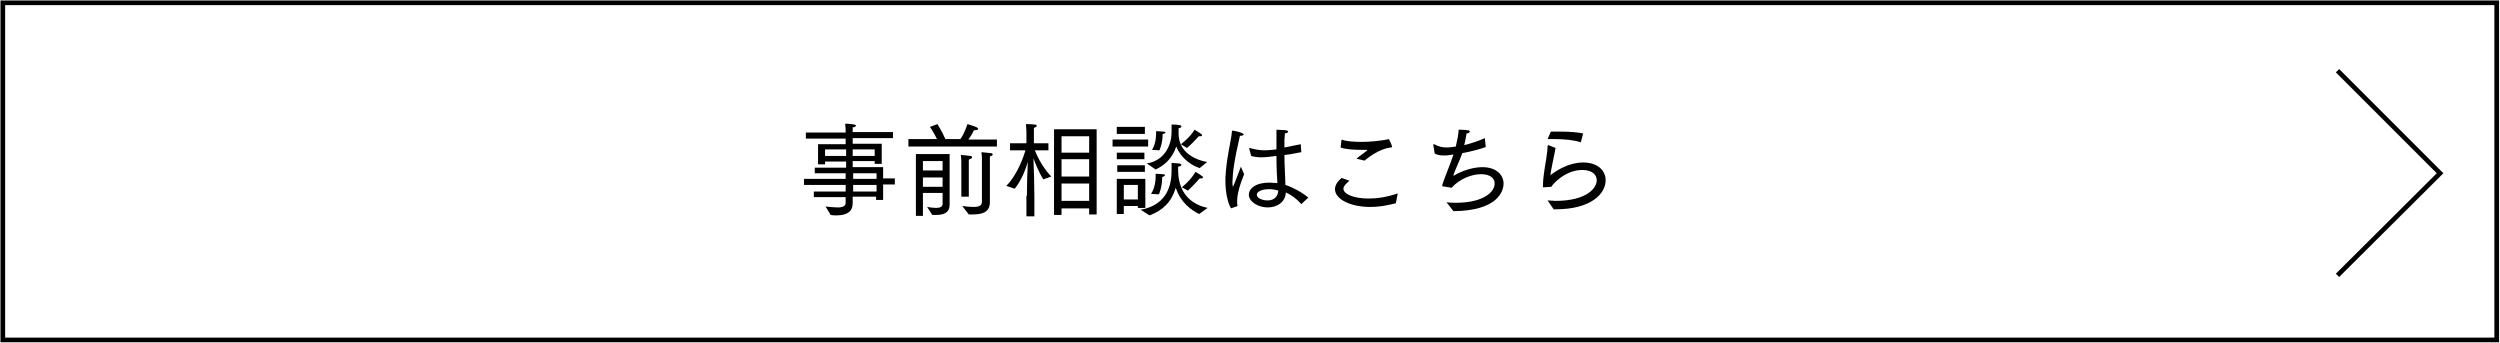
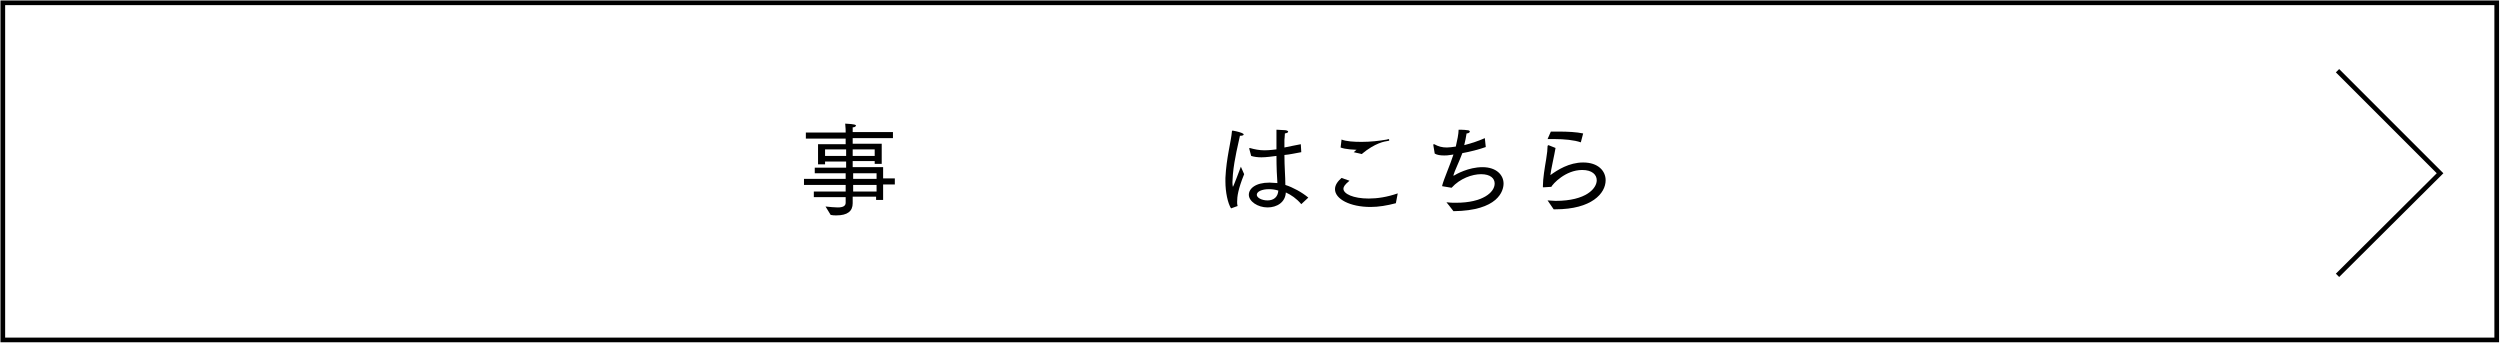
<svg xmlns="http://www.w3.org/2000/svg" version="1.1" id="レイヤー_1" x="0px" y="0px" viewBox="0 0 533.9 73.2" style="enable-background:new 0 0 533.9 73.2;" xml:space="preserve">
  <style type="text/css">
	.st0{fill:none;stroke:#000000;stroke-miterlimit:10;}
</style>
  <g>
    <path d="M176.3,44.1c1,0.1,1.9,0.2,2.6,0.2c1.1,0,1.7-0.3,1.7-1v-1.2h-6.8v-1.2h6.8v-1.4h-8.9v-1.3h8.9V37H174v-1.2h6.7v-1.3h-4.5   v0.6h-1.5v-4.3h5.9v-1.2h-8.5v-1.3h8.5v-0.3c0,0,0-0.7-0.1-1.6c2.2,0.1,2.3,0.3,2.3,0.4c0,0.2-0.3,0.4-0.7,0.4c0,0.4,0,0.9,0,0.9   v0.1h8.6v1.3h-8.6v1.2h6.2v4.3h-1.5v-0.6h-4.7v1.3h6.5v2.4h2.5v1.3h-2.5v3.3h-1.5v-0.7h-5c0,0.7,0,1.3,0,1.4c0,1.7-1.1,2.6-3.5,2.6   c-0.4,0-0.7,0-1.2-0.1L176.3,44.1z M180.7,33.3v-1.4h-4.5v1.4H180.7z M186.8,33.3v-1.4h-4.7v1.4H186.8z M187.2,38.2V37h-5v1.2   H187.2z M187.2,40.9v-1.4h-5v1.4H187.2z" />
-     <path d="M194,29.7h6.1c-0.6-1.3-1.5-2.6-1.5-2.6l1.6-0.6c0,0,1.1,1.8,1.7,3.2h3.2c0.9-1.2,1.5-3.2,1.5-3.2s1.4,0.4,2,0.7   c0.2,0.1,0.3,0.2,0.3,0.3c0,0.2-0.2,0.3-0.7,0.3c-0.1,0-0.1,0-0.2,0c0,0-0.5,1.1-1.2,2h6.1v1.5H194V29.7z M195.6,32.9h7.2v8.8   l0,1.9c0,0,0,0.1,0,0.1c0,1.9-1.5,2.2-2.9,2.2c-0.3,0-0.5,0-0.8,0l-1.1-1.7c0.7,0.1,1.3,0.2,1.9,0.2c0.8,0,1.4-0.2,1.4-0.9v-2.3   h-4.2v4.9h-1.5V32.9z M201.3,36.4v-2h-4.2v2H201.3z M201.3,39.9v-2h-4.2v2H201.3z M205.3,35c0,0,0-0.1,0-0.3c0-0.3,0-0.9-0.1-1.6   c0.2,0,1.3,0.1,2,0.2c0.2,0,0.4,0.1,0.4,0.3c0,0.2-0.2,0.3-0.7,0.5c0,0.6,0,1.1,0,1.1v6.8h-1.6V35z M205.5,44   c0.9,0.1,1.7,0.2,2.4,0.2c1,0,1.8-0.2,1.8-1.1v-8.7c0,0,0-0.1,0-0.3c0-0.3,0-0.9-0.1-1.6c0,0,1.2,0.1,2,0.2c0.3,0,0.4,0.2,0.4,0.3   c0,0.2-0.2,0.3-0.6,0.4c0,0.6,0,1.2,0,1.2v6.5c0,1.1,0,1.9,0,2c0,0,0,0.1,0,0.1c0,2.4-2.1,2.6-3.9,2.6c-0.2,0-0.4,0-0.6,0L205.5,44   z" />
-     <path d="M219.3,41.8c0-2,0.1-5.3,0.2-7.2c-0.4,1.3-1.3,3.9-2.8,5.7l-1.8-0.6c2.5-2.5,3.8-6.6,4.1-7.6h-3.3v-1.5h3.5v-2.6l-0.1-1.5   c0,0,1.1,0,1.9,0.1c0.3,0,0.4,0.1,0.4,0.3c0,0.1-0.2,0.3-0.6,0.4l0,0.9v2.4h3.1v1.5h-2.9c0.2,0.5,1.3,3.3,3.5,5.6l-1.7,0.6   c-1-1.6-1.8-3.7-2.1-4.5c0.1,2,0.2,6.6,0.2,8.2v4.2h-1.7V41.8z M225.1,27.6h9.1v18.2h-1.6v-1.3h-5.9v1.4h-1.6V27.6z M232.6,32.6   v-3.5h-5.9v3.5H232.6z M232.6,37.7v-3.7h-5.9v3.7H232.6z M232.6,42.9v-3.7h-5.9v3.7H232.6z" />
-     <path d="M237.6,29.8h7.6v1.5h-7.6V29.8z M238.5,38.2h6.1v6.2H243V44h-3v1.7h-1.5V38.2z M238.5,27.1h6v1.5h-6V27.1z M238.5,32.6h5.9   v1.4h-5.9V32.6z M238.6,35.3h5.9v1.4h-5.9V35.3z M243,42.6v-3.1h-3v3.1H243z M243.6,44.8c6-1.1,6.6-5.8,6.6-8.4c0-0.6,0-1.3,0-1.6   c0.6,0,1.2,0.1,1.5,0.1c0.4,0,0.6,0.2,0.6,0.3c0,0.2-0.2,0.3-0.7,0.4c0,0.4,0,0.7,0,0.9c0.1,5.7,3.9,7.4,6.3,7.9l-1.8,1.3   c-1.7-0.8-4-2.5-5-5.6c-0.9,3-2.7,4.8-5.6,5.9L243.6,44.8z M244.9,34.9c4-0.6,5.3-4.2,5.3-6.6c0-0.5,0-1.3,0-1.7   c0.6,0,1.2,0,1.5,0.1c0.5,0,0.6,0.2,0.6,0.3c0,0.2-0.2,0.3-0.6,0.4l0,0.4c0,0.2,0,0.5,0,0.7c0,4.2,3.8,5.7,6.1,6.1l-1.6,1.3   c-1.9-0.6-4-2.2-5-4.6c-0.9,2.7-2.7,4.1-4.4,4.9L244.9,34.9z M245.8,41.4c0,0,1-1.2,1-3.8c0-0.2,0-0.3,0-0.5c0,0,1.2,0.1,1.5,0.1   c0.3,0,0.5,0.1,0.5,0.2c0,0.1-0.2,0.3-0.6,0.4c0,2.2-0.7,3.7-0.7,3.7L245.8,41.4z M246,32c0,0,0.9-1.1,0.9-3.6c0-0.1,0-0.3,0-0.4   c0,0,1.2,0.1,1.5,0.1c0.3,0,0.5,0.1,0.5,0.2c0,0.1-0.2,0.3-0.6,0.3c0,2.1-0.7,3.5-0.7,3.5L246,32z M252.2,30.8c0,0,2-1.5,2.9-3.1   c0,0,0.9,0.5,1.4,0.9c0.2,0.1,0.2,0.2,0.2,0.3c0,0.1-0.1,0.2-0.4,0.2c-0.1,0-0.2,0-0.3,0c-1.3,1.5-2.5,2.5-2.5,2.5L252.2,30.8z    M252.4,40c0,0,2-1.6,2.9-3.3c0,0,0.9,0.5,1.4,0.9c0.2,0.1,0.2,0.2,0.2,0.3c0,0.1-0.1,0.2-0.4,0.2c-0.1,0-0.2,0-0.3,0   c-1.3,1.5-2.5,2.6-2.5,2.6L252.4,40z" />
    <path d="M262.9,44.5c-0.7-1.1-1.2-3.5-1.2-5.7c0-0.3,0-0.6,0-0.8c0.2-4.3,1.2-7.7,1.4-10c0-0.1,0.1-0.1,0.2-0.1c0,0,0,0,0,0   c0,0,1.2,0.2,1.9,0.5c0.2,0.1,0.4,0.2,0.4,0.3c0,0.2-0.3,0.3-0.8,0.3c-0.3,1.5-1.2,4.9-1.5,8.2c0,0.5-0.1,1.1-0.1,1.7   c0,0.7,0.1,1,0.1,1c0,0,0.1,0,1.7-4.3c0,0,0.4,0.9,0.7,1.6c-1.3,3.2-1.5,4.8-1.5,5.9c0,0.3,0,0.6,0.1,0.9L262.9,44.5z M266.8,31.8   C266.7,31.7,266.7,31.7,266.8,31.8c0-0.2,0-0.2,0.1-0.2c0,0,0,0,0,0c1,0.3,2.1,0.5,3.1,0.5c0.2,0,1.1,0,2.6-0.2v-1.1c0-1,0-2,0-3.1   l1.8,0.1c0.4,0,0.7,0.2,0.7,0.3c0,0.2-0.2,0.3-0.7,0.4c0,0.5-0.1,1.2-0.1,1.4c0,0.6,0,1.1,0,1.6c1.1-0.2,2.3-0.5,3.5-0.7l0.1,1.7   c-1.2,0.2-2.4,0.5-3.6,0.6c0,2.5,0.2,4.7,0.2,6.4c1.6,0.5,3.6,1.6,4.9,2.7l-1.5,1.4c-1-1.2-2.2-2-3.3-2.5c-0.1,2.1-1.9,3.2-3.9,3.2   c-2.1,0-4-1.3-4-2.7c0-1.3,1.4-2.6,4.4-2.6c0.6,0,1.2,0.1,1.7,0.1c-0.1-1.3-0.2-3.4-0.2-5.8c-0.8,0.1-2.2,0.3-3.2,0.3   c-0.8,0-1.6-0.1-2.2-0.3L266.8,31.8z M271,40.4c-1.5,0-2.6,0.5-2.6,1.2c0,0.6,1,1.2,2.3,1.2c1.3,0,2.2-0.7,2.3-2.1   C272.4,40.5,271.7,40.4,271,40.4z" />
-     <path d="M288.2,38.6c-1,0.8-1.3,1.3-1.3,1.7c0,1.1,2.1,2.1,5.4,2.1c1.8,0,3.9-0.3,6.2-1.1l-0.4,2.1c-1.9,0.5-3.7,0.8-5.4,0.8   c-4.4,0-7.6-1.7-7.6-3.8c0-0.9,0.6-1.7,1.4-2.4L288.2,38.6z M286.5,29.8c1,0.4,2.6,0.5,4.3,0.5c1.8,0,3.7-0.2,5.4-0.5   c0.1,0,0.2-0.1,0.3-0.1c0.1,0,0.1,0,0.2,0.2c0.2,0.3,0.6,1.3,0.6,1.4c0,0.1-0.1,0.2-0.3,0.2c-0.7,0.1-2.7,0.4-5.6,2.8l-1.7-0.4   c0.5-0.5,1.7-1.3,2.2-1.7C292,32.1,292,32,292,32s0,0-0.2,0c-0.3,0-0.7,0-1.1,0c-1.5,0-3.4-0.1-4.4-0.5L286.5,29.8z" />
+     <path d="M288.2,38.6c-1,0.8-1.3,1.3-1.3,1.7c0,1.1,2.1,2.1,5.4,2.1c1.8,0,3.9-0.3,6.2-1.1l-0.4,2.1c-1.9,0.5-3.7,0.8-5.4,0.8   c-4.4,0-7.6-1.7-7.6-3.8c0-0.9,0.6-1.7,1.4-2.4L288.2,38.6z M286.5,29.8c1,0.4,2.6,0.5,4.3,0.5c1.8,0,3.7-0.2,5.4-0.5   c0.1,0,0.2-0.1,0.3-0.1c0.1,0,0.1,0,0.2,0.2c0,0.1-0.1,0.2-0.3,0.2c-0.7,0.1-2.7,0.4-5.6,2.8l-1.7-0.4   c0.5-0.5,1.7-1.3,2.2-1.7C292,32.1,292,32,292,32s0,0-0.2,0c-0.3,0-0.7,0-1.1,0c-1.5,0-3.4-0.1-4.4-0.5L286.5,29.8z" />
    <path d="M308.2,39.8c-0.1,0-0.2,0-0.2-0.1c0,0,0-0.1,0-0.1c0.4-1.5,1.7-4.4,2.4-6.6l-0.7,0.1c-0.5,0.1-0.9,0.1-1.3,0.1   c-0.8,0-1.5-0.1-2-0.4l-0.3-1.8c0,0,0,0,0-0.1c0,0,0-0.1,0.1-0.1c0,0,0,0,0.1,0c0.9,0.5,1.7,0.7,2.7,0.7c0.4,0,1.3-0.1,1.9-0.2   c0.3-1.3,0.6-2.7,0.6-3.6c0,0,1.3,0,1.8,0.1c0.3,0,0.6,0.1,0.6,0.3c0,0.1-0.2,0.4-0.7,0.4c-0.1,0.8-0.3,1.6-0.5,2.5   c1.6-0.4,3.3-1,4.4-1.5l0.2,1.9c-1.4,0.5-3.3,1-5,1.3c-0.7,1.9-1.7,3.9-1.9,4.7c0,0,0,0,0,0.1s0,0,0,0c0,0,0,0,0.1,0   c0.5-0.3,3.1-1.8,6.1-1.8c3,0,4.5,1.7,4.5,3.5c0,1.6-1.2,5.8-10.7,5.9c-0.5-0.7-1.5-1.9-1.5-1.9c0.7,0.1,1.4,0.1,2.1,0.1   c5.6,0,8.2-2.2,8.2-4.1c0-1.1-0.9-2-2.9-2c-1.9,0-4.5,0.9-6.3,2.9L308.2,39.8z" />
    <path d="M330.5,42.8c0.6,0,1.1,0.1,1.7,0.1c6.6,0,8.8-2.7,8.8-4.4c0-1.2-1-2.2-3.1-2.2c-3.6,0-6.3,3-6.6,3.6l-1.6,0.1   c0,0,0,0-0.1,0c-0.1,0-0.1,0-0.1-0.2c0-1.7,0.4-4,0.7-5.8c0.2-1.2,0.3-2.2,0.3-2.8c0-0.1,0.1-0.2,0.2-0.2l1.5,0.6   c-0.2,1.3-1,4.7-1.1,5.8c1.5-1.1,4-2.7,7-2.7c3.2,0,4.8,1.8,4.8,3.8c0,2.8-3,6.2-10.7,6.2c-0.2,0-0.3,0-0.4,0L330.5,42.8z    M331.2,28.1c0.5,0,1.1,0,1.7,0c1.9,0,3.8,0.1,5.2,0.4l-0.5,1.9c-1.4-0.5-3.6-0.7-5.6-0.7c-0.5,0-1,0-1.5,0L331.2,28.1z" />
  </g>
  <rect x="0.6" y="0.6" class="st0" width="532.6" height="72" />
  <polyline class="st0" points="499.2,15.1 521.1,37 499.2,58.8 " />
</svg>